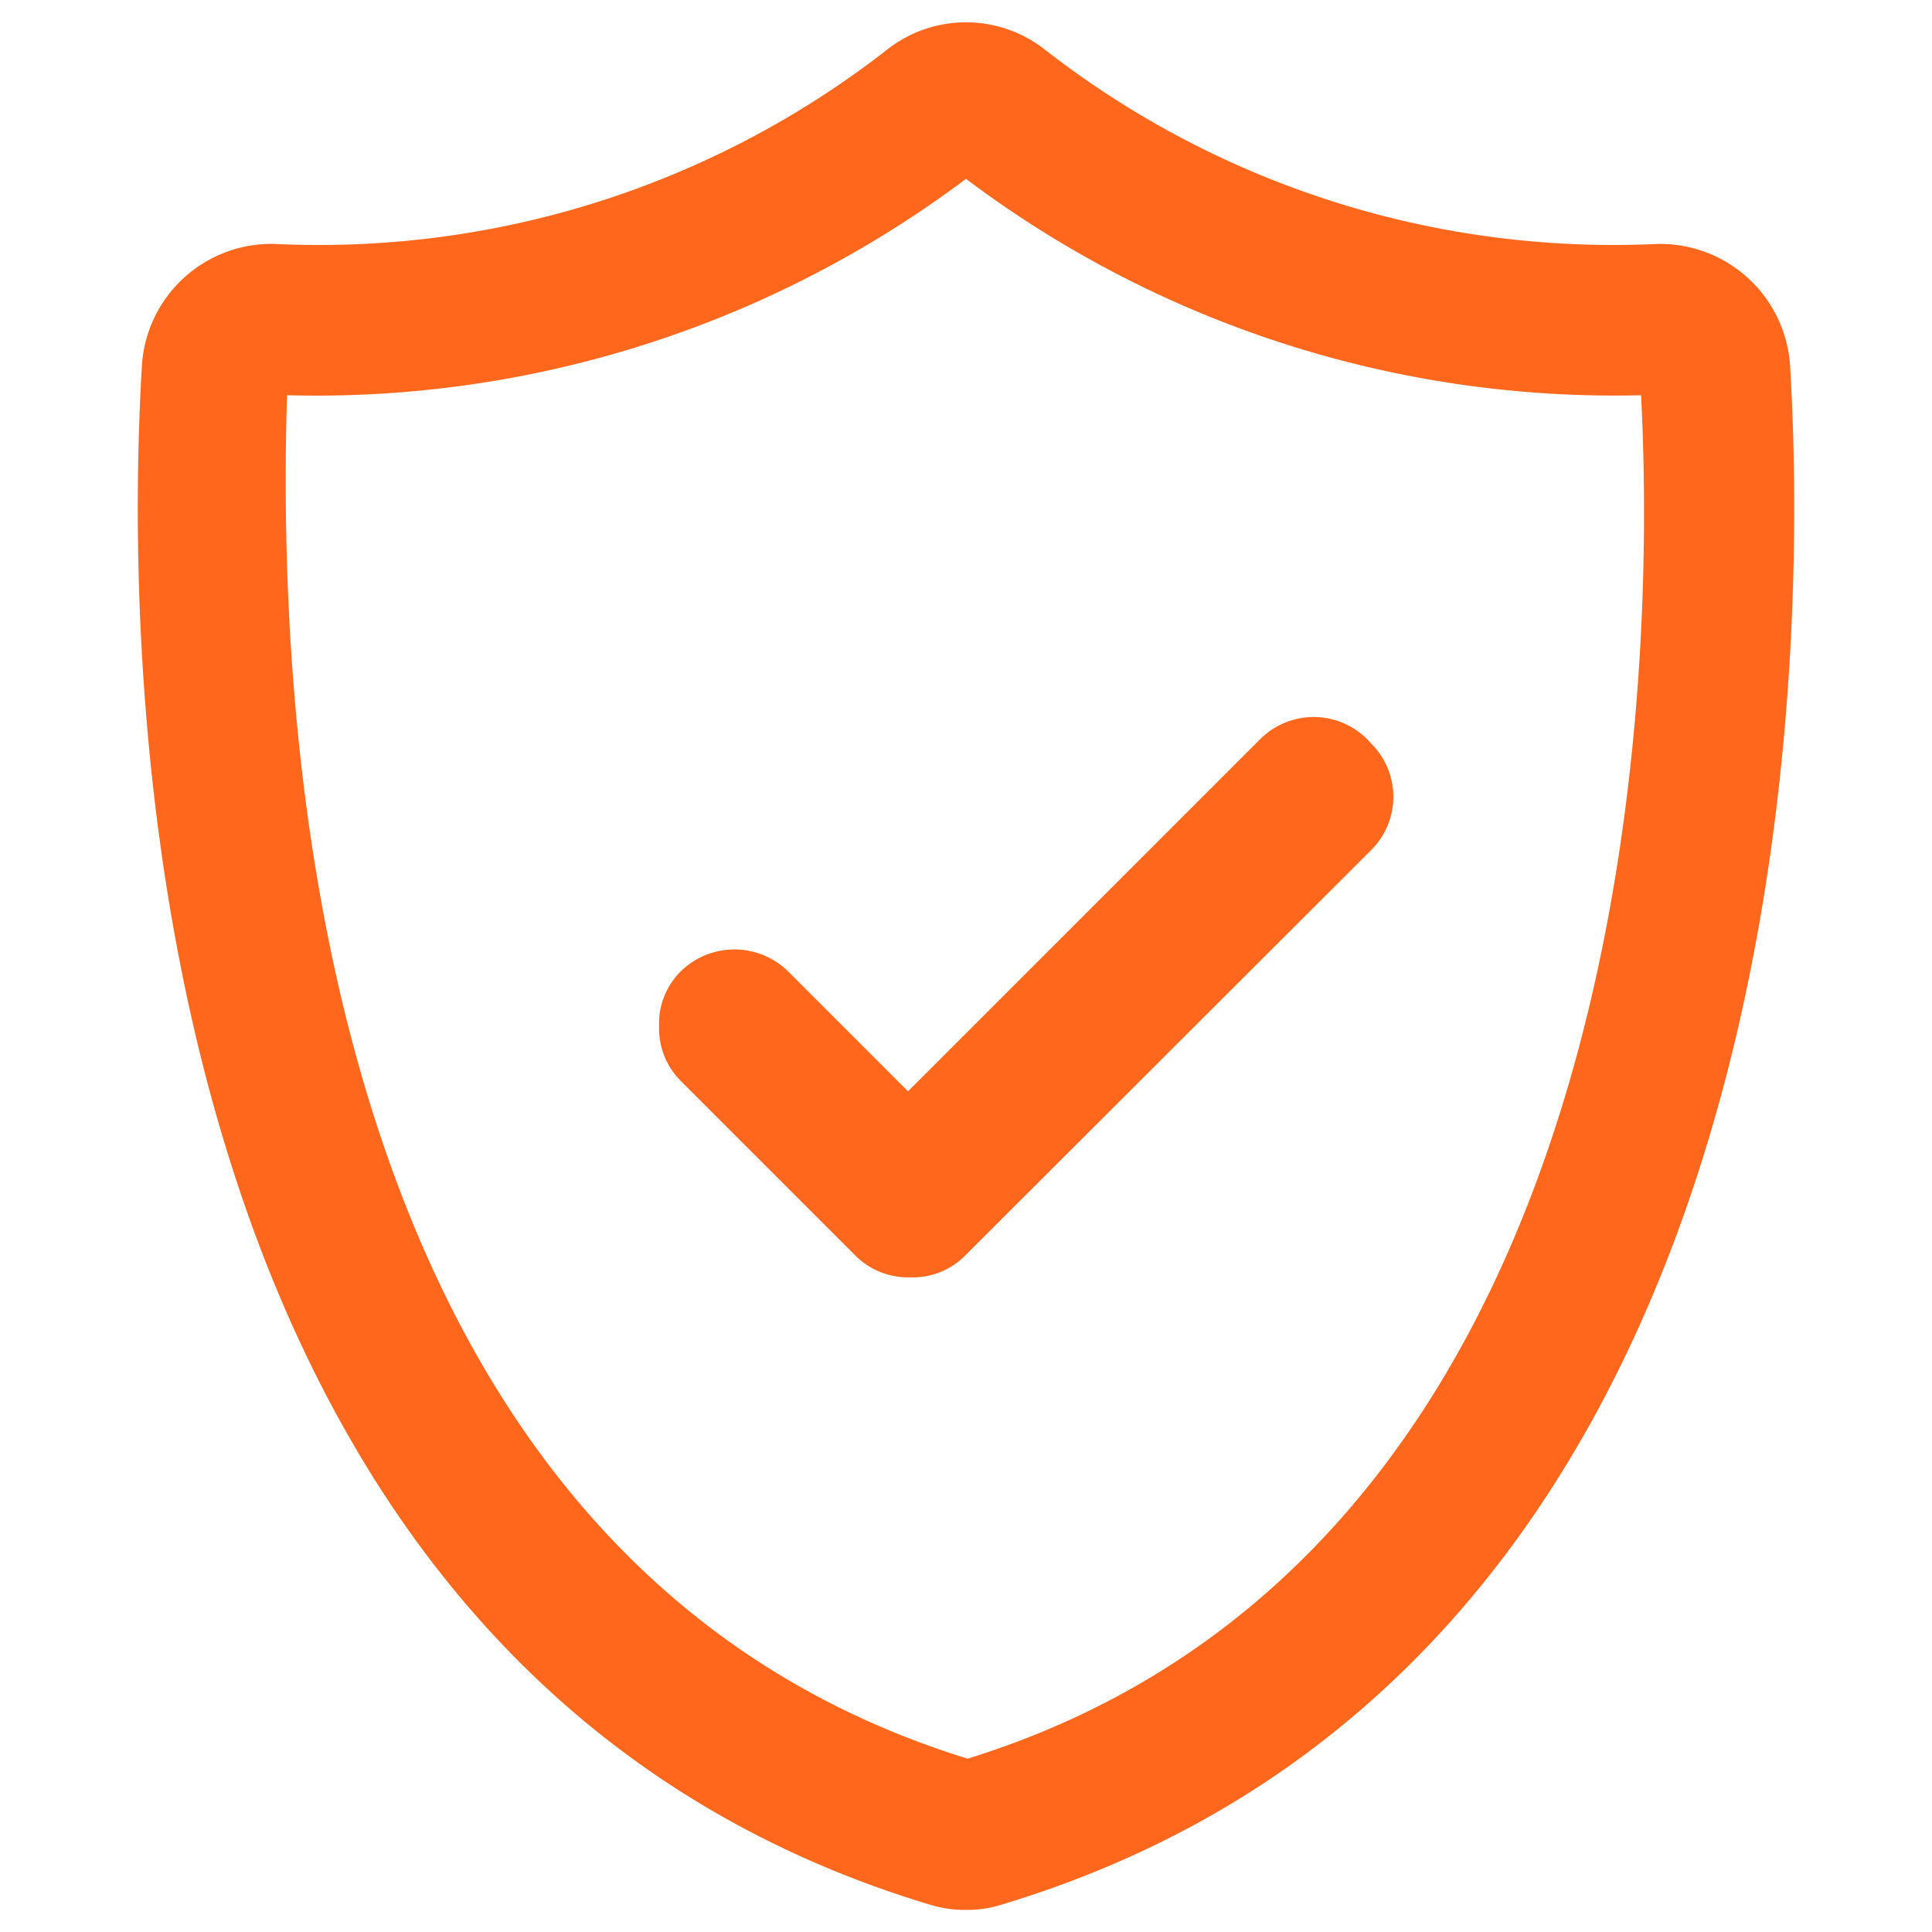
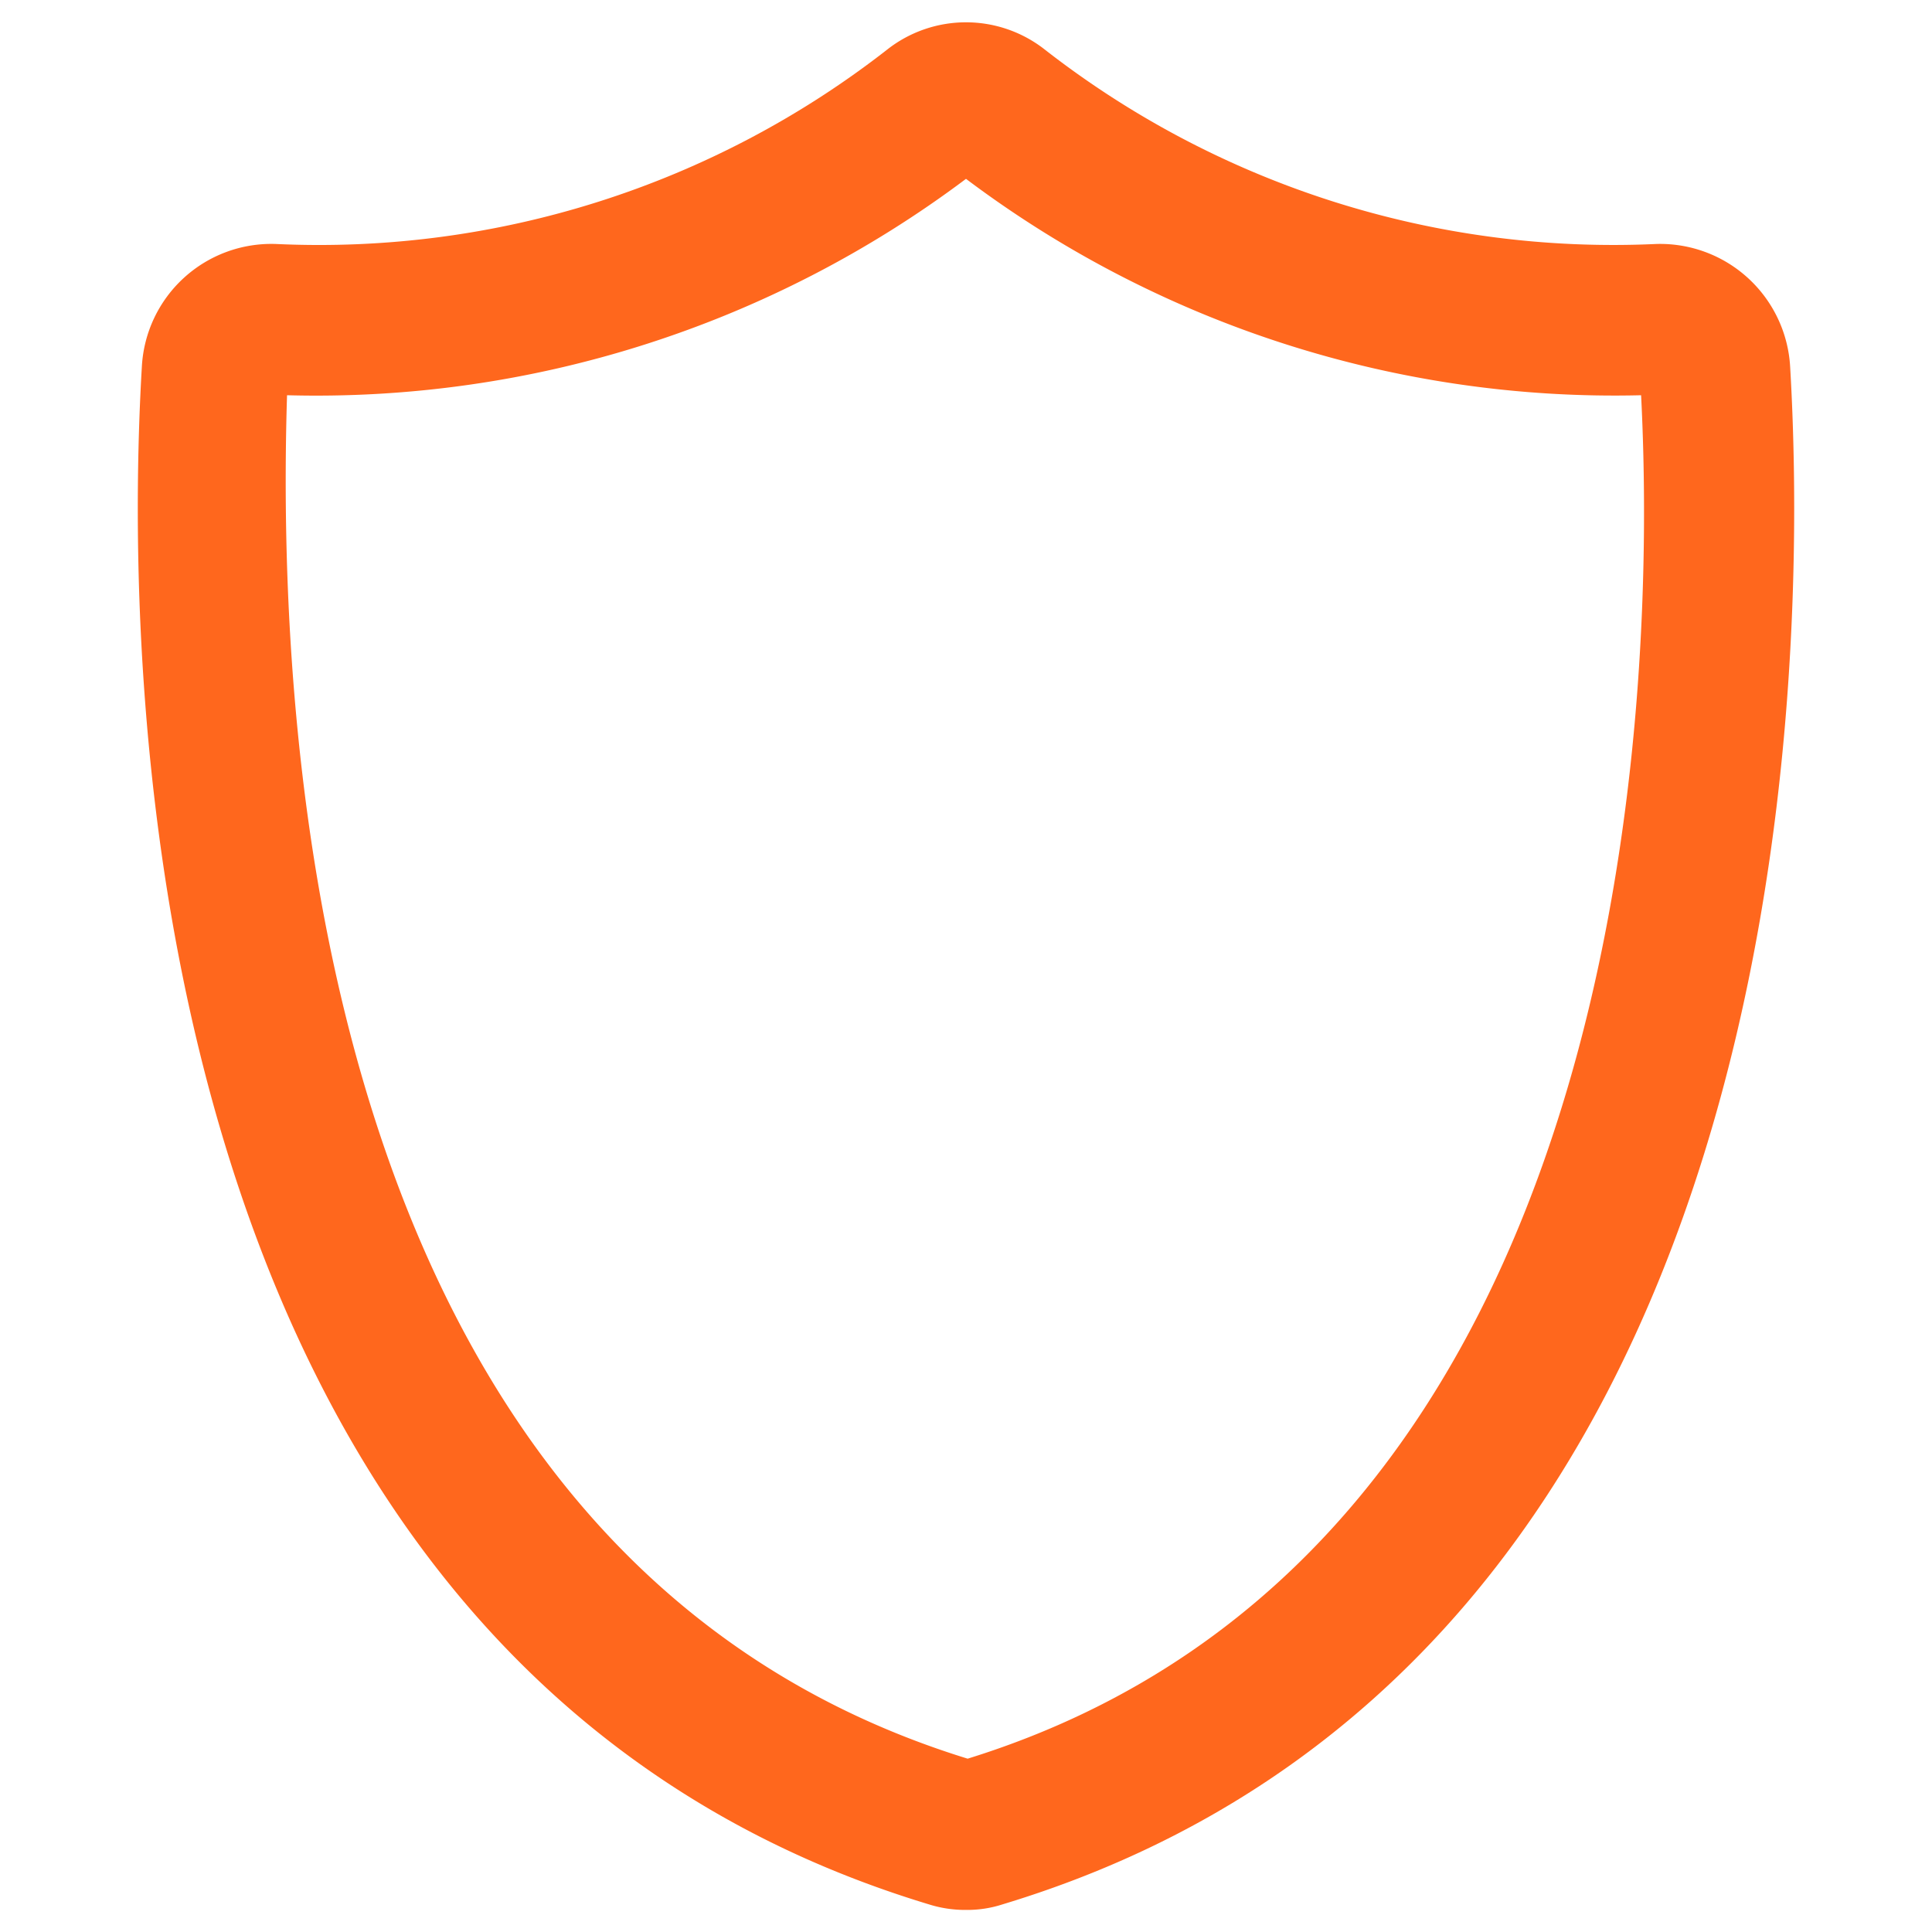
<svg xmlns="http://www.w3.org/2000/svg" id="Layer_1" data-name="Layer 1" width="35" height="35" viewBox="0 0 35 35">
  <title>homepage_credibility_icon</title>
  <g>
-     <path d="M32.43,6.64h0A2.36,2.36,0,0,0,30,4.42,16.75,16.75,0,0,1,18.93.9a2.31,2.31,0,0,0-2.86,0A16.73,16.73,0,0,1,5,4.42,2.35,2.35,0,0,0,2.57,6.64c-.32,5.43-.23,23.48,14.26,27.86a2.18,2.18,0,0,0,.67.1,2.07,2.07,0,0,0,.66-.1C32.66,30.12,32.75,12.07,32.43,6.64ZM17.53,31.86C5.8,28.24,5,13.63,5.2,7.16A19.61,19.61,0,0,0,17.5,3.24,19.54,19.54,0,0,0,29.73,7.16C30,12.4,29.69,28.09,17.53,31.86Z" fill="#ff671d" />
-     <path d="M22.83,13.39l-6.38,6.38-2.18-2.18a1.39,1.39,0,0,0-1.93,0,1.33,1.33,0,0,0-.4,1,1.35,1.35,0,0,0,.4,1l3.15,3.15a1.35,1.35,0,0,0,1,.4,1.33,1.33,0,0,0,1-.4l7.35-7.34a1.36,1.36,0,0,0,0-1.93A1.37,1.37,0,0,0,22.83,13.39Z" fill="#ff671d" />
+     <path d="M32.43,6.64h0A2.36,2.36,0,0,0,30,4.42,16.75,16.75,0,0,1,18.93.9a2.31,2.31,0,0,0-2.86,0A16.73,16.73,0,0,1,5,4.42,2.35,2.35,0,0,0,2.57,6.64c-.32,5.43-.23,23.48,14.26,27.86a2.18,2.18,0,0,0,.67.1,2.07,2.07,0,0,0,.66-.1C32.66,30.12,32.75,12.07,32.43,6.64ZM17.53,31.86C5.8,28.24,5,13.63,5.2,7.16A19.61,19.61,0,0,0,17.5,3.24,19.54,19.54,0,0,0,29.73,7.16C30,12.4,29.69,28.09,17.53,31.86" fill="#ff671d" />
  </g>
</svg>